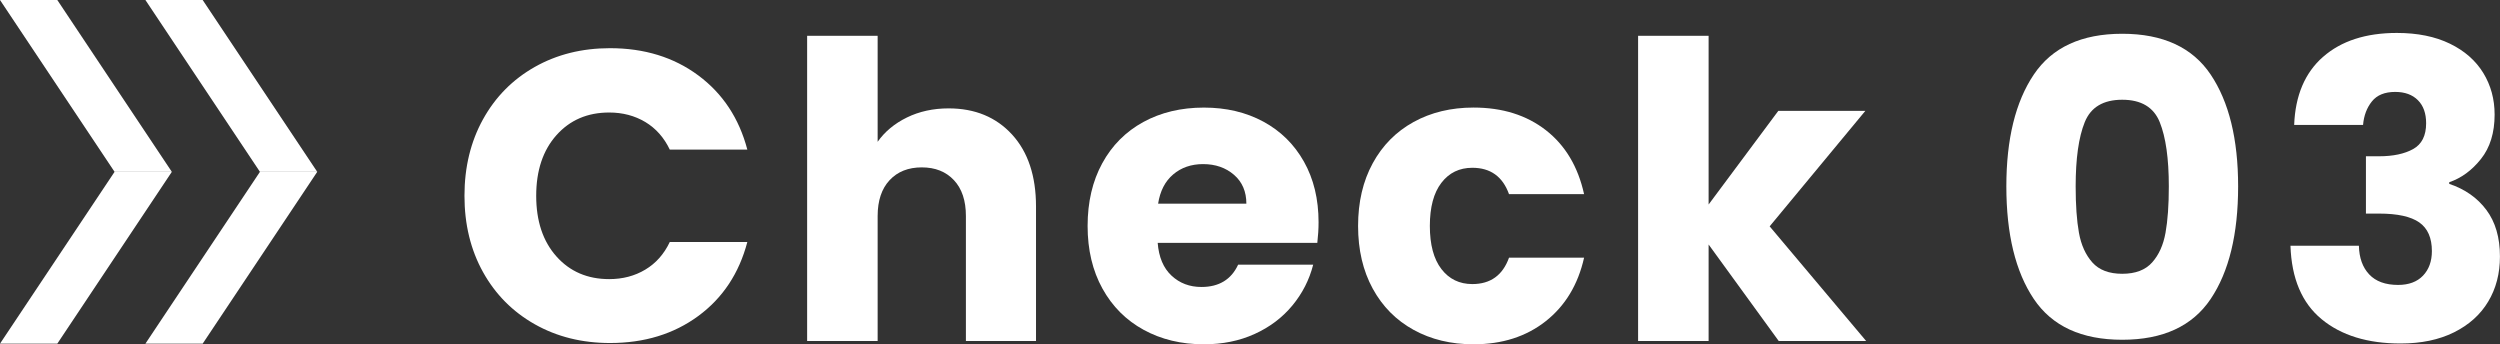
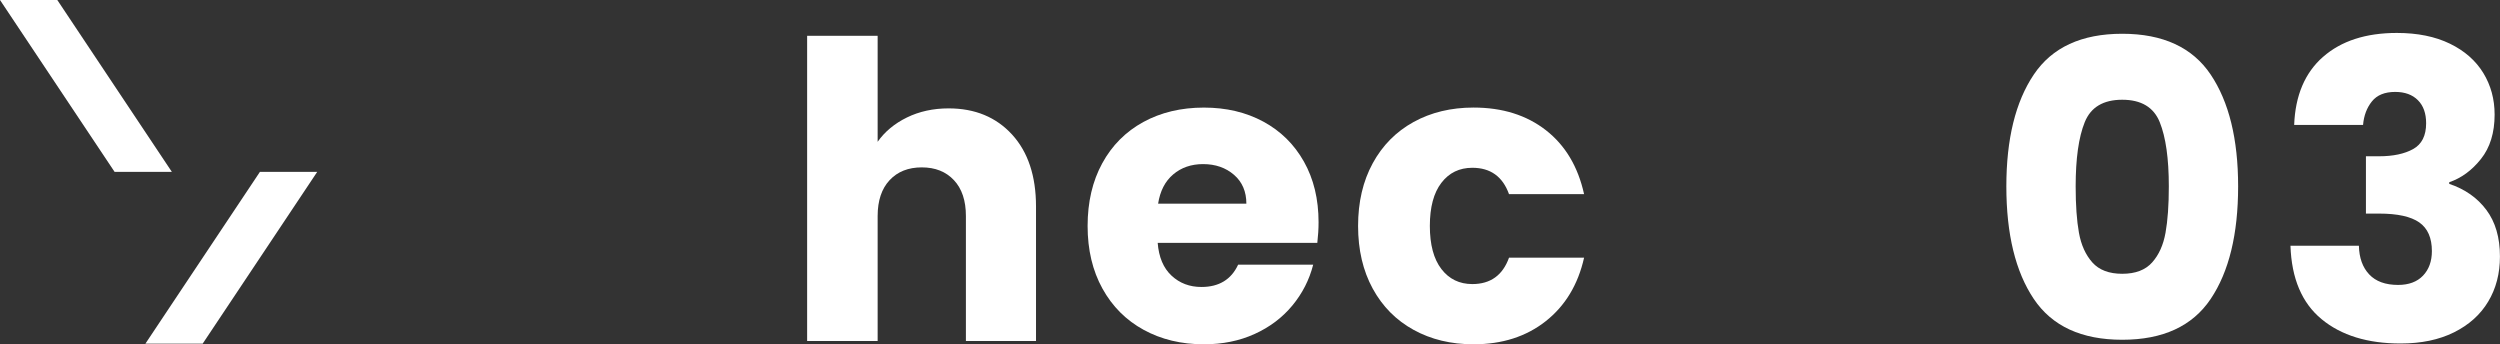
<svg xmlns="http://www.w3.org/2000/svg" id="_レイヤー_2" data-name="レイヤー 2" viewBox="0 0 99.878 13.755">
  <rect x="0" y="0" width="99.878" height="13.755" fill="#333333" stroke="none" />
  <defs>
    <style>
      .cls-1 {
        fill: #fff;
      }
    </style>
  </defs>
  <g id="_レイヤー_5" data-name="レイヤー 5">
    <g>
      <g>
-         <path class="cls-1" d="M19.297,4.767c.494-.895,1.184-1.592,2.067-2.092,.884-.5,1.887-.75,3.007-.75,1.373,0,2.548,.362,3.526,1.087,.977,.725,1.631,1.714,1.96,2.966h-3.098c-.23-.483-.558-.851-.979-1.104-.423-.252-.904-.379-1.442-.379-.867,0-1.57,.302-2.108,.906s-.808,1.411-.808,2.422,.27,1.818,.808,2.422c.538,.604,1.241,.906,2.108,.906,.538,0,1.02-.126,1.442-.379,.422-.252,.749-.62,.979-1.104h3.098c-.329,1.252-.983,2.238-1.96,2.957-.979,.719-2.153,1.079-3.526,1.079-1.12,0-2.123-.25-3.007-.75-.884-.5-1.573-1.195-2.067-2.084s-.741-1.906-.741-3.048,.247-2.161,.741-3.056Z" />
        <path class="cls-1" d="M40.435,5.377c.637,.698,.955,1.656,.955,2.875v5.371h-2.801v-4.992c0-.615-.159-1.093-.478-1.433-.318-.34-.747-.511-1.285-.511s-.967,.17-1.285,.511c-.318,.341-.478,.818-.478,1.433v4.992h-2.817V1.431h2.817V5.665c.285-.406,.676-.73,1.17-.972,.494-.241,1.049-.363,1.664-.363,1.054,0,1.899,.349,2.537,1.046Z" />
        <path class="cls-1" d="M52.627,9.702h-6.376c.044,.571,.229,1.008,.553,1.31,.323,.302,.722,.453,1.194,.453,.702,0,1.191-.297,1.466-.89h2.999c-.154,.604-.432,1.148-.832,1.631-.401,.484-.903,.863-1.508,1.137-.604,.275-1.279,.412-2.026,.412-.9,0-1.703-.192-2.405-.577-.703-.384-1.252-.933-1.647-1.647-.396-.714-.594-1.549-.594-2.504s.195-1.79,.585-2.504c.39-.714,.937-1.263,1.64-1.648,.703-.384,1.51-.577,2.422-.577,.89,0,1.681,.187,2.372,.56,.692,.374,1.233,.906,1.623,1.598,.39,.692,.585,1.499,.585,2.422,0,.263-.017,.538-.05,.824Zm-2.833-1.565c0-.483-.165-.868-.494-1.153-.33-.285-.742-.428-1.236-.428-.472,0-.87,.138-1.194,.412-.324,.275-.524,.665-.602,1.17h3.526Z" />
        <path class="cls-1" d="M54.842,6.522c.39-.714,.934-1.263,1.632-1.648,.697-.384,1.496-.577,2.396-.577,1.153,0,2.117,.302,2.892,.906,.774,.604,1.282,1.456,1.524,2.554h-2.999c-.253-.703-.741-1.054-1.466-1.054-.517,0-.929,.2-1.236,.601-.308,.401-.461,.975-.461,1.722,0,.747,.153,1.321,.461,1.722,.308,.401,.72,.601,1.236,.601,.725,0,1.213-.351,1.466-1.054h2.999c-.242,1.077-.753,1.922-1.532,2.537-.78,.615-1.741,.923-2.884,.923-.9,0-1.699-.192-2.396-.577-.698-.384-1.242-.933-1.632-1.647-.39-.714-.585-1.549-.585-2.504s.195-1.79,.585-2.504Z" />
-         <path class="cls-1" d="M71.062,13.623l-2.801-3.855v3.855h-2.817V1.431h2.817v6.739l2.784-3.74h3.477l-3.822,4.613,3.855,4.58h-3.493Z" />
        <path class="cls-1" d="M81.252,2.98c.73-1.087,1.908-1.631,3.534-1.631,1.625,0,2.804,.544,3.534,1.631,.73,1.087,1.096,2.576,1.096,4.465,0,1.911-.365,3.41-1.096,4.498s-1.909,1.631-3.534,1.631c-1.626,0-2.804-.544-3.534-1.631s-1.096-2.587-1.096-4.498c0-1.889,.365-3.378,1.096-4.465Zm5.033,1.903c-.241-.599-.741-.898-1.499-.898s-1.258,.299-1.499,.898c-.242,.599-.362,1.453-.362,2.562,0,.747,.043,1.365,.131,1.854s.267,.884,.536,1.186c.269,.302,.667,.453,1.194,.453s.925-.151,1.194-.453c.27-.302,.447-.697,.535-1.186s.132-1.106,.132-1.854c0-1.109-.121-1.963-.362-2.562Z" />
        <path class="cls-1" d="M92.809,2.272c.726-.637,1.708-.956,2.949-.956,.824,0,1.529,.143,2.117,.428,.588,.286,1.032,.676,1.335,1.17,.302,.494,.453,1.049,.453,1.664,0,.725-.182,1.316-.544,1.771-.362,.456-.785,.766-1.269,.931v.066c.626,.209,1.12,.555,1.482,1.038,.362,.483,.544,1.104,.544,1.862,0,.681-.156,1.282-.47,1.804-.312,.522-.769,.931-1.367,1.228s-1.31,.445-2.134,.445c-1.318,0-2.37-.324-3.155-.972-.785-.648-1.2-1.625-1.243-2.933h2.734c.011,.483,.148,.865,.412,1.145,.264,.28,.647,.42,1.153,.42,.429,0,.761-.124,.997-.371,.235-.247,.354-.574,.354-.98,0-.527-.167-.909-.502-1.145-.335-.236-.871-.354-1.606-.354h-.527v-2.29h.527c.56,0,1.013-.096,1.359-.288,.346-.192,.519-.535,.519-1.03,0-.396-.109-.703-.329-.923s-.522-.33-.906-.33c-.418,0-.728,.126-.931,.379-.204,.253-.321,.566-.354,.939h-2.752c.044-1.175,.429-2.082,1.153-2.719Z" />
      </g>
      <g>
        <polygon class="cls-1" points="6.865 6.865 4.577 6.865 0 0 2.289 0 6.865 6.865" />
-         <polygon class="cls-1" points="6.865 6.865 4.577 6.865 0 13.73 2.289 13.73 6.865 6.865" />
      </g>
      <g>
-         <polygon class="cls-1" points="12.674 6.865 10.385 6.865 5.809 0 8.097 0 12.674 6.865" />
        <polygon class="cls-1" points="12.674 6.865 10.385 6.865 5.809 13.73 8.097 13.73 12.674 6.865" />
      </g>
    </g>
  </g>
</svg>